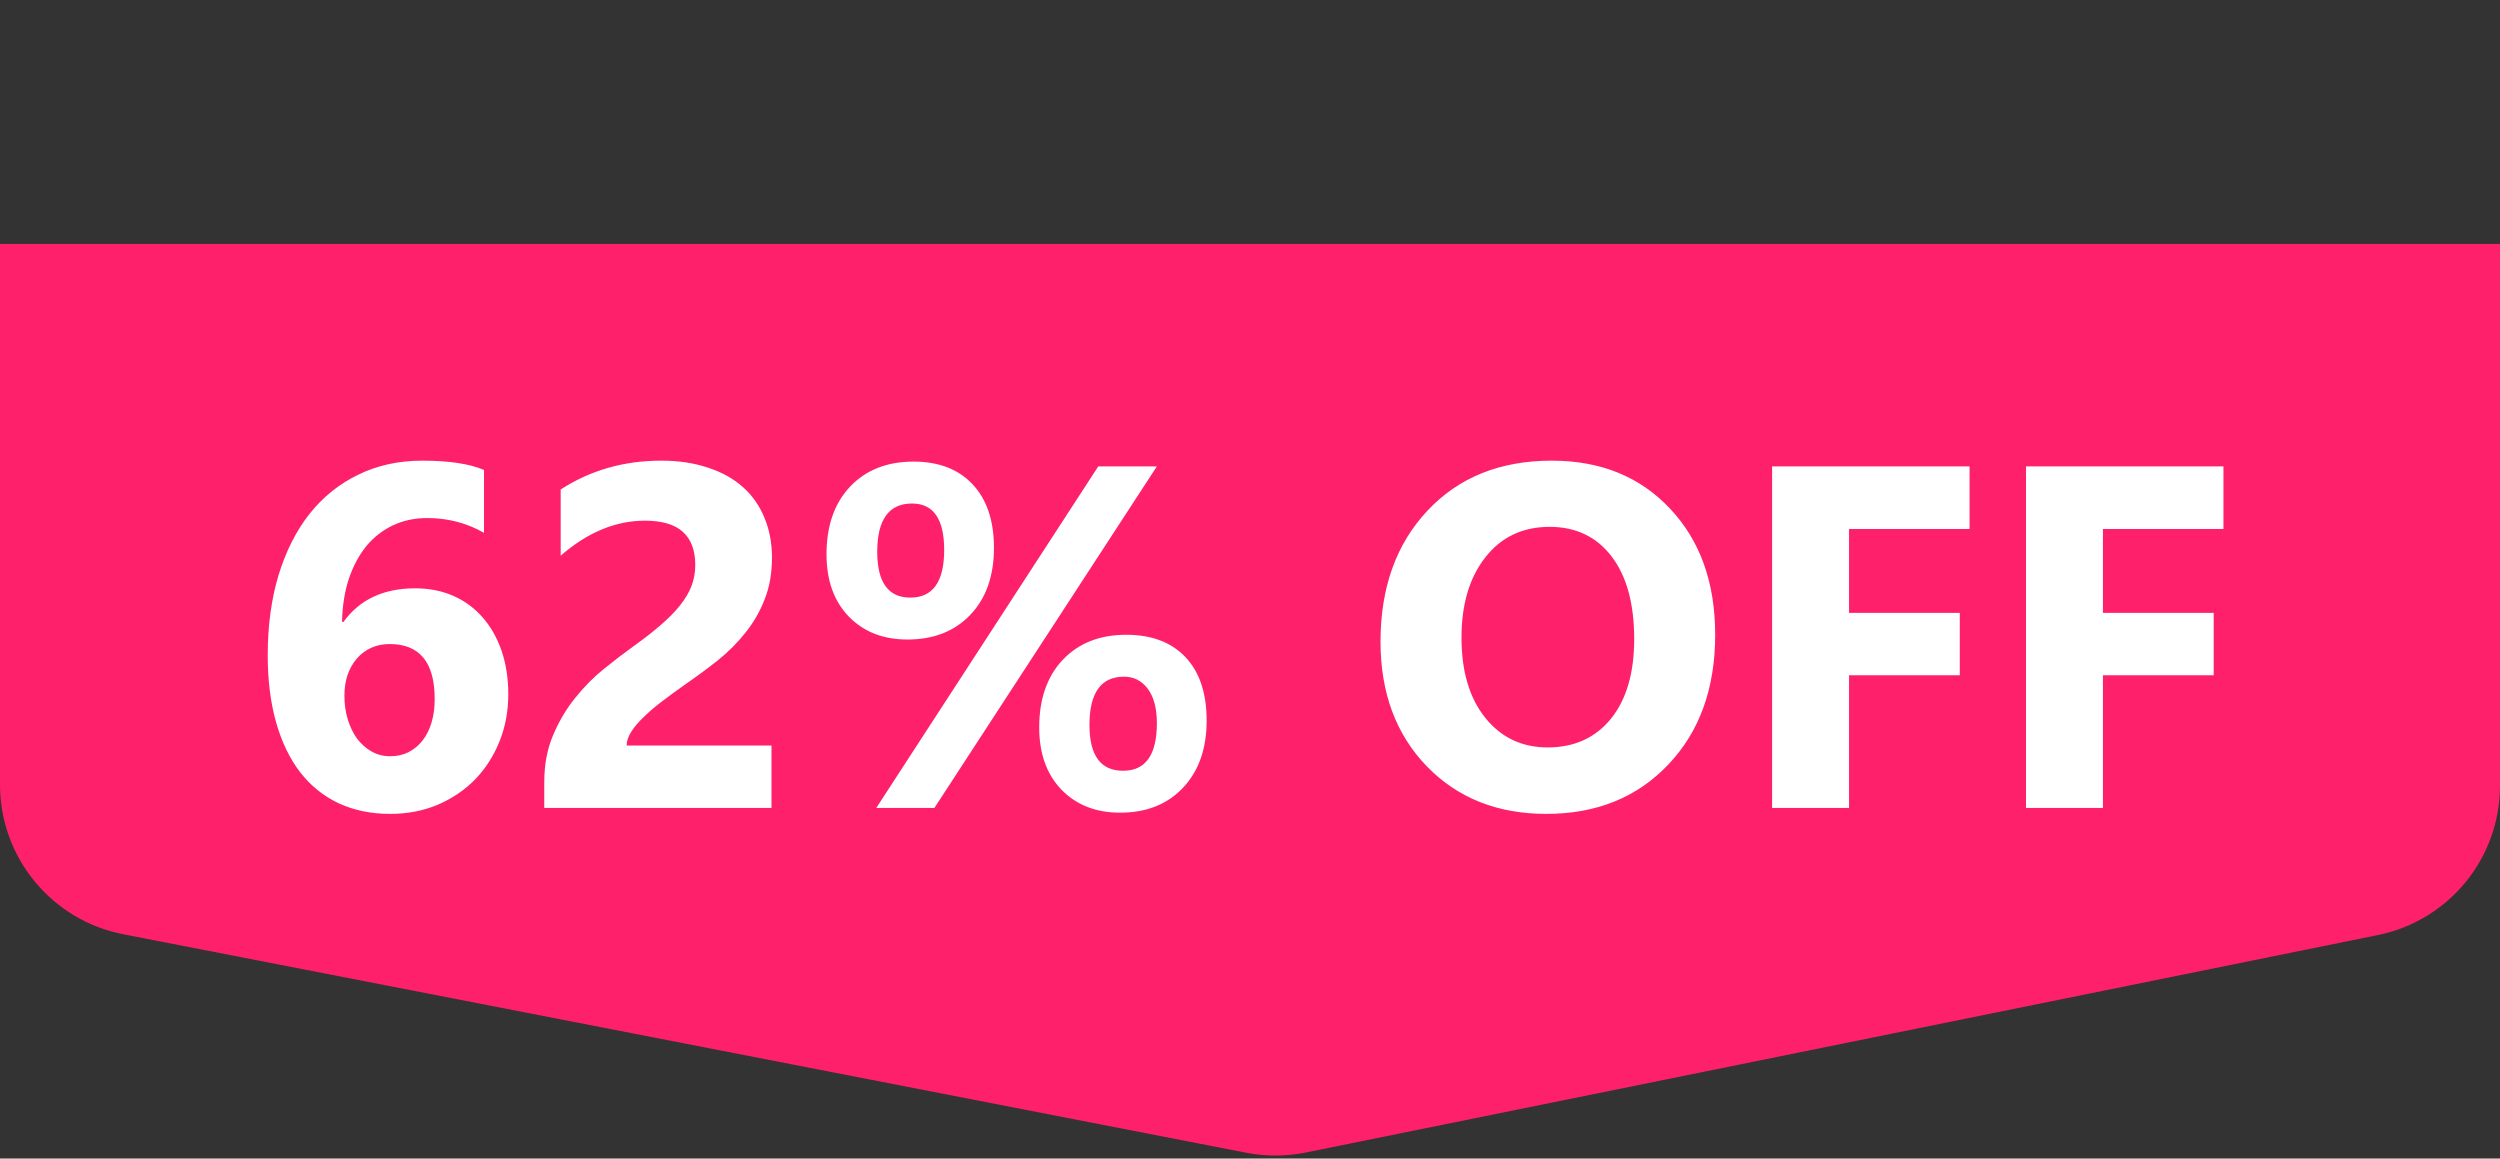
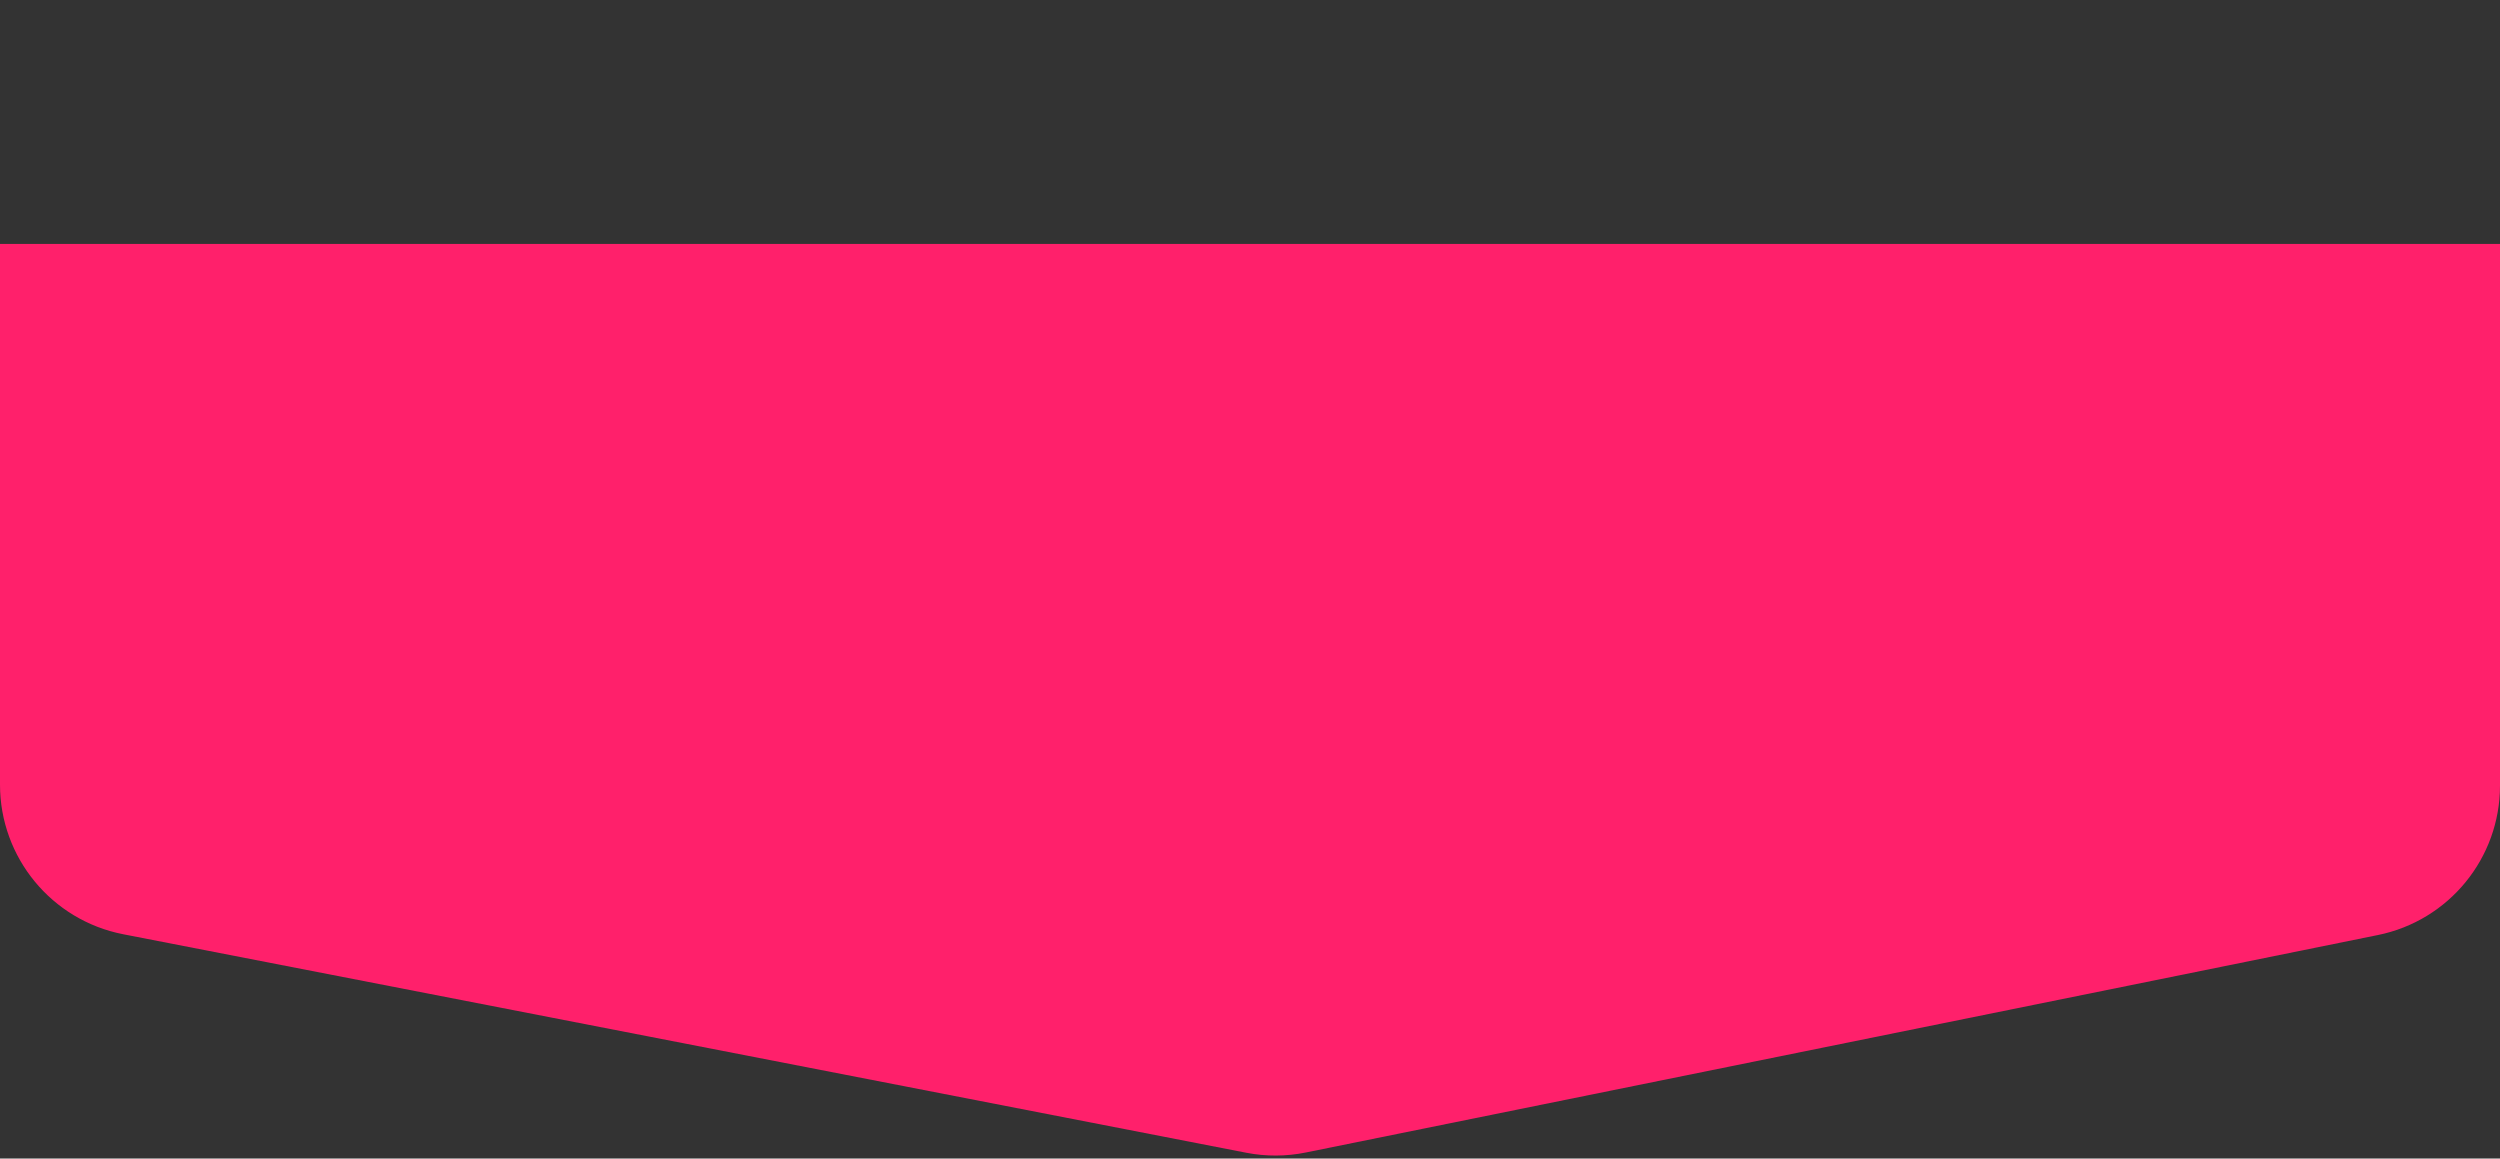
<svg xmlns="http://www.w3.org/2000/svg" width="164" height="76" viewBox="0 0 164 76" fill="none">
  <rect x="0" y="0" width="164" height="76" fill="#333333" stroke="none" />
  <path d="M0 16H164V51.539C164 56.295 160.65 60.394 155.988 61.339L85.656 75.605C84.37 75.866 83.046 75.871 81.758 75.621L8.09 61.288C3.392 60.374 0 56.259 0 51.472V16Z" fill="#FF206B" />
-   <path d="M33.344 45.547C33.344 46.651 33.151 47.682 32.766 48.641C32.38 49.599 31.844 50.432 31.156 51.141C30.469 51.839 29.651 52.391 28.703 52.797C27.755 53.193 26.719 53.391 25.594 53.391C24.333 53.391 23.203 53.156 22.203 52.688C21.213 52.219 20.375 51.542 19.688 50.656C19 49.76 18.474 48.667 18.109 47.375C17.745 46.083 17.562 44.62 17.562 42.984C17.562 41.057 17.797 39.312 18.266 37.75C18.745 36.177 19.422 34.833 20.297 33.719C21.182 32.604 22.25 31.745 23.5 31.141C24.75 30.526 26.156 30.219 27.719 30.219C29.448 30.219 30.792 30.422 31.75 30.828V34.953C30.615 34.307 29.375 33.984 28.031 33.984C27.198 33.984 26.443 34.146 25.766 34.469C25.088 34.792 24.505 35.25 24.016 35.844C23.537 36.438 23.156 37.156 22.875 38C22.604 38.833 22.458 39.766 22.438 40.797H22.531C23.594 39.328 25.162 38.594 27.234 38.594C28.162 38.594 29 38.76 29.75 39.094C30.5 39.427 31.141 39.901 31.672 40.516C32.203 41.12 32.615 41.849 32.906 42.703C33.198 43.557 33.344 44.505 33.344 45.547ZM28.516 45.859C28.516 43.453 27.531 42.25 25.562 42.25C25.115 42.25 24.708 42.333 24.344 42.5C23.979 42.667 23.667 42.901 23.406 43.203C23.146 43.505 22.943 43.865 22.797 44.281C22.662 44.688 22.594 45.141 22.594 45.641C22.594 46.193 22.667 46.708 22.812 47.188C22.958 47.667 23.162 48.089 23.422 48.453C23.693 48.807 24.01 49.089 24.375 49.297C24.74 49.505 25.146 49.609 25.594 49.609C26.042 49.609 26.443 49.521 26.797 49.344C27.162 49.156 27.469 48.901 27.719 48.578C27.979 48.245 28.177 47.849 28.312 47.391C28.448 46.922 28.516 46.411 28.516 45.859ZM41.109 48.906H50.609V53H35.703V51.312C35.703 50.167 35.896 49.141 36.281 48.234C36.667 47.318 37.151 46.5 37.734 45.781C38.318 45.052 38.953 44.411 39.641 43.859C40.339 43.297 41 42.792 41.625 42.344C42.281 41.875 42.854 41.427 43.344 41C43.844 40.573 44.26 40.151 44.594 39.734C44.938 39.307 45.193 38.88 45.359 38.453C45.526 38.016 45.609 37.552 45.609 37.062C45.609 36.104 45.339 35.38 44.797 34.891C44.255 34.401 43.427 34.156 42.312 34.156C40.385 34.156 38.542 34.922 36.781 36.453V32.109C38.729 30.849 40.927 30.219 43.375 30.219C44.51 30.219 45.526 30.37 46.422 30.672C47.328 30.963 48.094 31.385 48.719 31.938C49.344 32.49 49.818 33.161 50.141 33.953C50.474 34.734 50.641 35.609 50.641 36.578C50.641 37.609 50.479 38.526 50.156 39.328C49.844 40.13 49.422 40.859 48.891 41.516C48.37 42.172 47.766 42.776 47.078 43.328C46.391 43.87 45.677 44.396 44.938 44.906C44.438 45.26 43.953 45.615 43.484 45.969C43.026 46.312 42.62 46.656 42.266 47C41.911 47.333 41.63 47.661 41.422 47.984C41.214 48.307 41.109 48.615 41.109 48.906ZM59.531 41.953C57.938 41.953 56.651 41.448 55.672 40.438C54.703 39.427 54.219 38.068 54.219 36.359C54.219 34.495 54.734 33.016 55.766 31.922C56.807 30.828 58.193 30.281 59.922 30.281C61.578 30.281 62.87 30.776 63.797 31.766C64.734 32.755 65.203 34.146 65.203 35.938C65.203 37.781 64.688 39.245 63.656 40.328C62.625 41.411 61.25 41.953 59.531 41.953ZM59.828 33.031C58.307 33.031 57.547 34.089 57.547 36.203C57.547 38.203 58.271 39.203 59.719 39.203C61.198 39.203 61.938 38.161 61.938 36.078C61.938 34.047 61.234 33.031 59.828 33.031ZM75.891 30.594L61.297 53H57.484L72.047 30.594H75.891ZM73.484 53.312C71.891 53.312 70.604 52.807 69.625 51.797C68.656 50.786 68.172 49.427 68.172 47.719C68.172 45.854 68.688 44.375 69.719 43.281C70.76 42.188 72.146 41.641 73.875 41.641C75.542 41.641 76.838 42.13 77.766 43.109C78.693 44.089 79.156 45.474 79.156 47.266C79.156 49.109 78.641 50.578 77.609 51.672C76.578 52.766 75.203 53.312 73.484 53.312ZM73.734 44.391C72.224 44.391 71.469 45.448 71.469 47.562C71.469 49.562 72.203 50.562 73.672 50.562C75.151 50.562 75.891 49.521 75.891 47.438C75.891 46.469 75.693 45.719 75.297 45.188C74.901 44.656 74.38 44.391 73.734 44.391ZM101.438 53.391C98.229 53.391 95.615 52.349 93.594 50.266C91.573 48.172 90.562 45.448 90.562 42.094C90.562 38.552 91.588 35.688 93.641 33.5C95.693 31.312 98.412 30.219 101.797 30.219C104.995 30.219 107.578 31.266 109.547 33.359C111.526 35.453 112.516 38.214 112.516 41.641C112.516 45.161 111.49 48 109.438 50.156C107.396 52.312 104.729 53.391 101.438 53.391ZM101.656 34.562C99.885 34.562 98.479 35.229 97.438 36.562C96.396 37.885 95.875 39.641 95.875 41.828C95.875 44.047 96.396 45.802 97.438 47.094C98.479 48.385 99.844 49.031 101.531 49.031C103.271 49.031 104.651 48.406 105.672 47.156C106.693 45.896 107.203 44.151 107.203 41.922C107.203 39.599 106.708 37.792 105.719 36.5C104.729 35.208 103.375 34.562 101.656 34.562ZM129.203 34.703H121.297V40.203H128.562V44.297H121.297V53H116.25V30.594H129.203V34.703ZM145.859 34.703H137.953V40.203H145.219V44.297H137.953V53H132.906V30.594H145.859V34.703Z" fill="white" />
</svg>